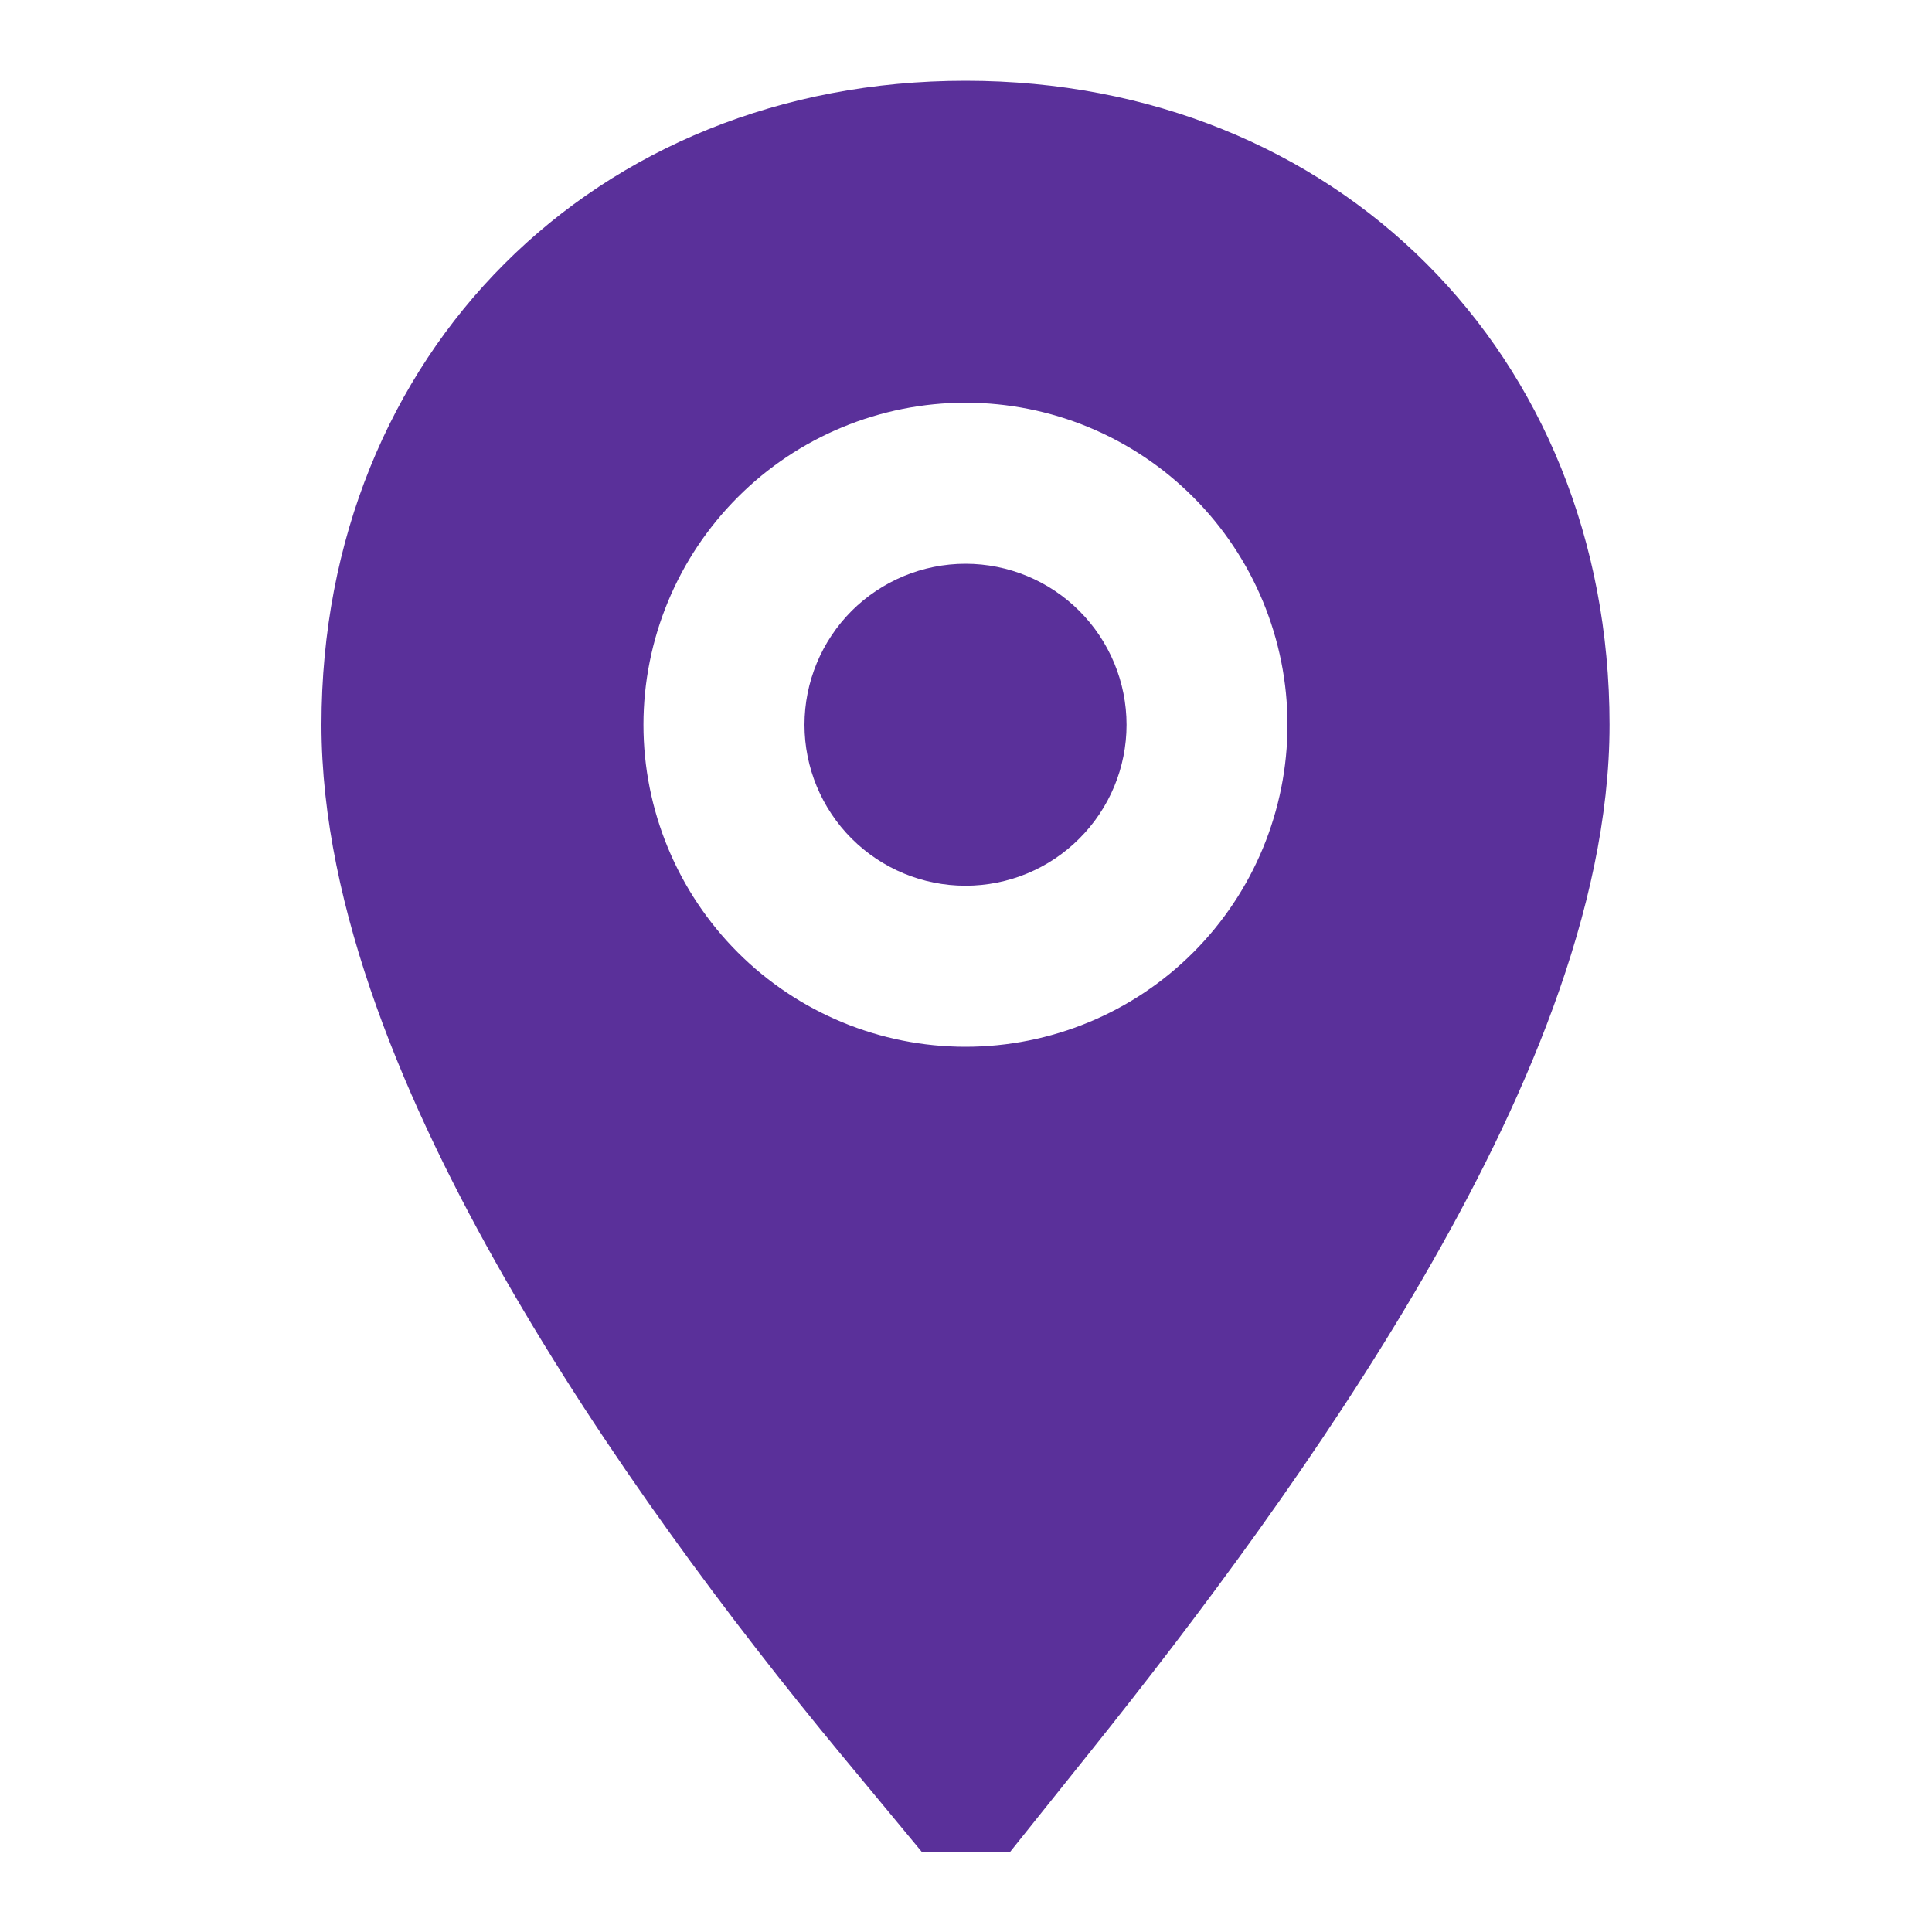
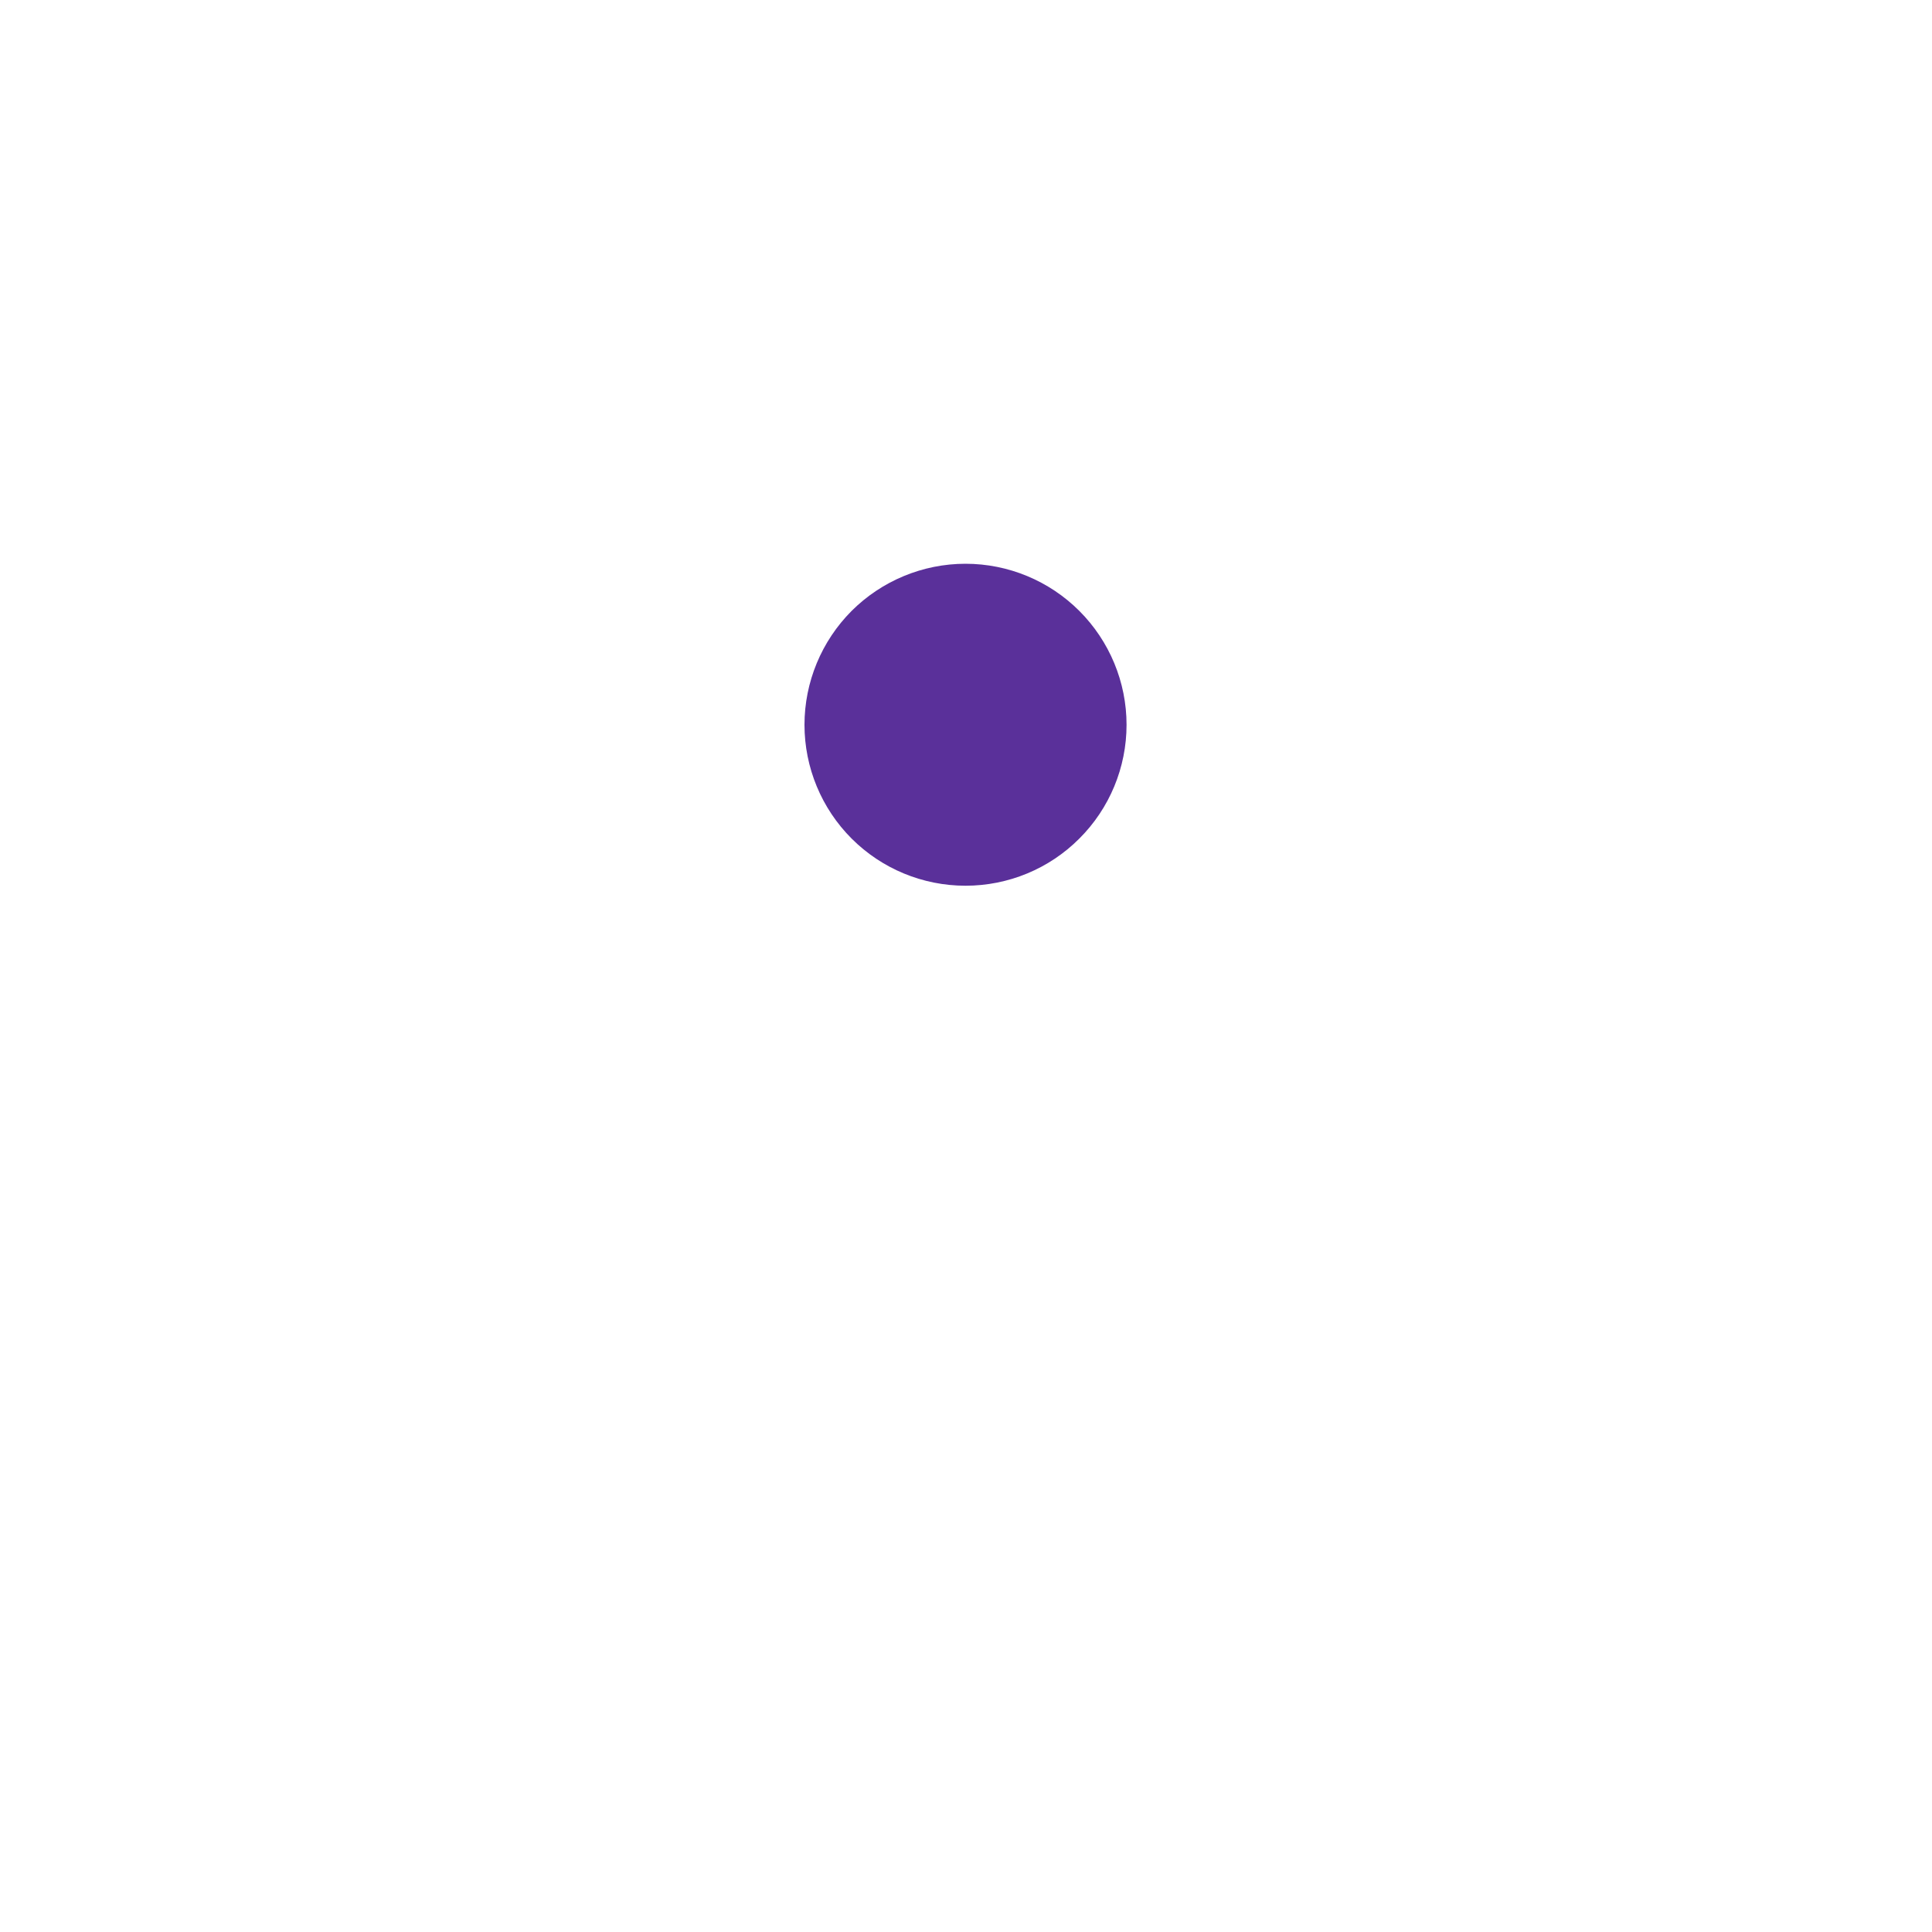
<svg xmlns="http://www.w3.org/2000/svg" width="20" height="20" viewBox="0 0 20 20" fill="none">
-   <path fill-rule="evenodd" clip-rule="evenodd" d="M10.458 19.169H9.541L8.701 18.155C7.57 16.788 6.258 15.039 5.221 13.225C4.214 11.465 3.328 9.413 3.328 7.503C3.328 3.665 6.157 0.836 9.995 0.836C13.832 0.836 16.662 3.665 16.662 7.503C16.662 9.423 15.748 11.476 14.734 13.225C13.687 15.03 12.376 16.773 11.287 18.133L10.458 19.169ZM13.328 7.503C13.328 8.387 12.977 9.235 12.352 9.86C11.727 10.485 10.879 10.836 9.995 10.836C9.111 10.836 8.263 10.485 7.638 9.86C7.013 9.235 6.661 8.387 6.661 7.503C6.661 6.619 7.013 5.771 7.638 5.146C8.263 4.52 9.111 4.169 9.995 4.169C10.879 4.169 11.727 4.52 12.352 5.146C12.977 5.771 13.328 6.619 13.328 7.503Z" fill="#5A309A" />
  <path d="M9.995 9.169C9.553 9.169 9.129 8.994 8.816 8.681C8.504 8.369 8.328 7.945 8.328 7.503C8.328 7.061 8.504 6.637 8.816 6.324C9.129 6.012 9.553 5.836 9.995 5.836C10.437 5.836 10.861 6.012 11.173 6.324C11.486 6.637 11.662 7.061 11.662 7.503C11.662 7.945 11.486 8.369 11.173 8.681C10.861 8.994 10.437 9.169 9.995 9.169Z" fill="#5A309A" />
</svg>